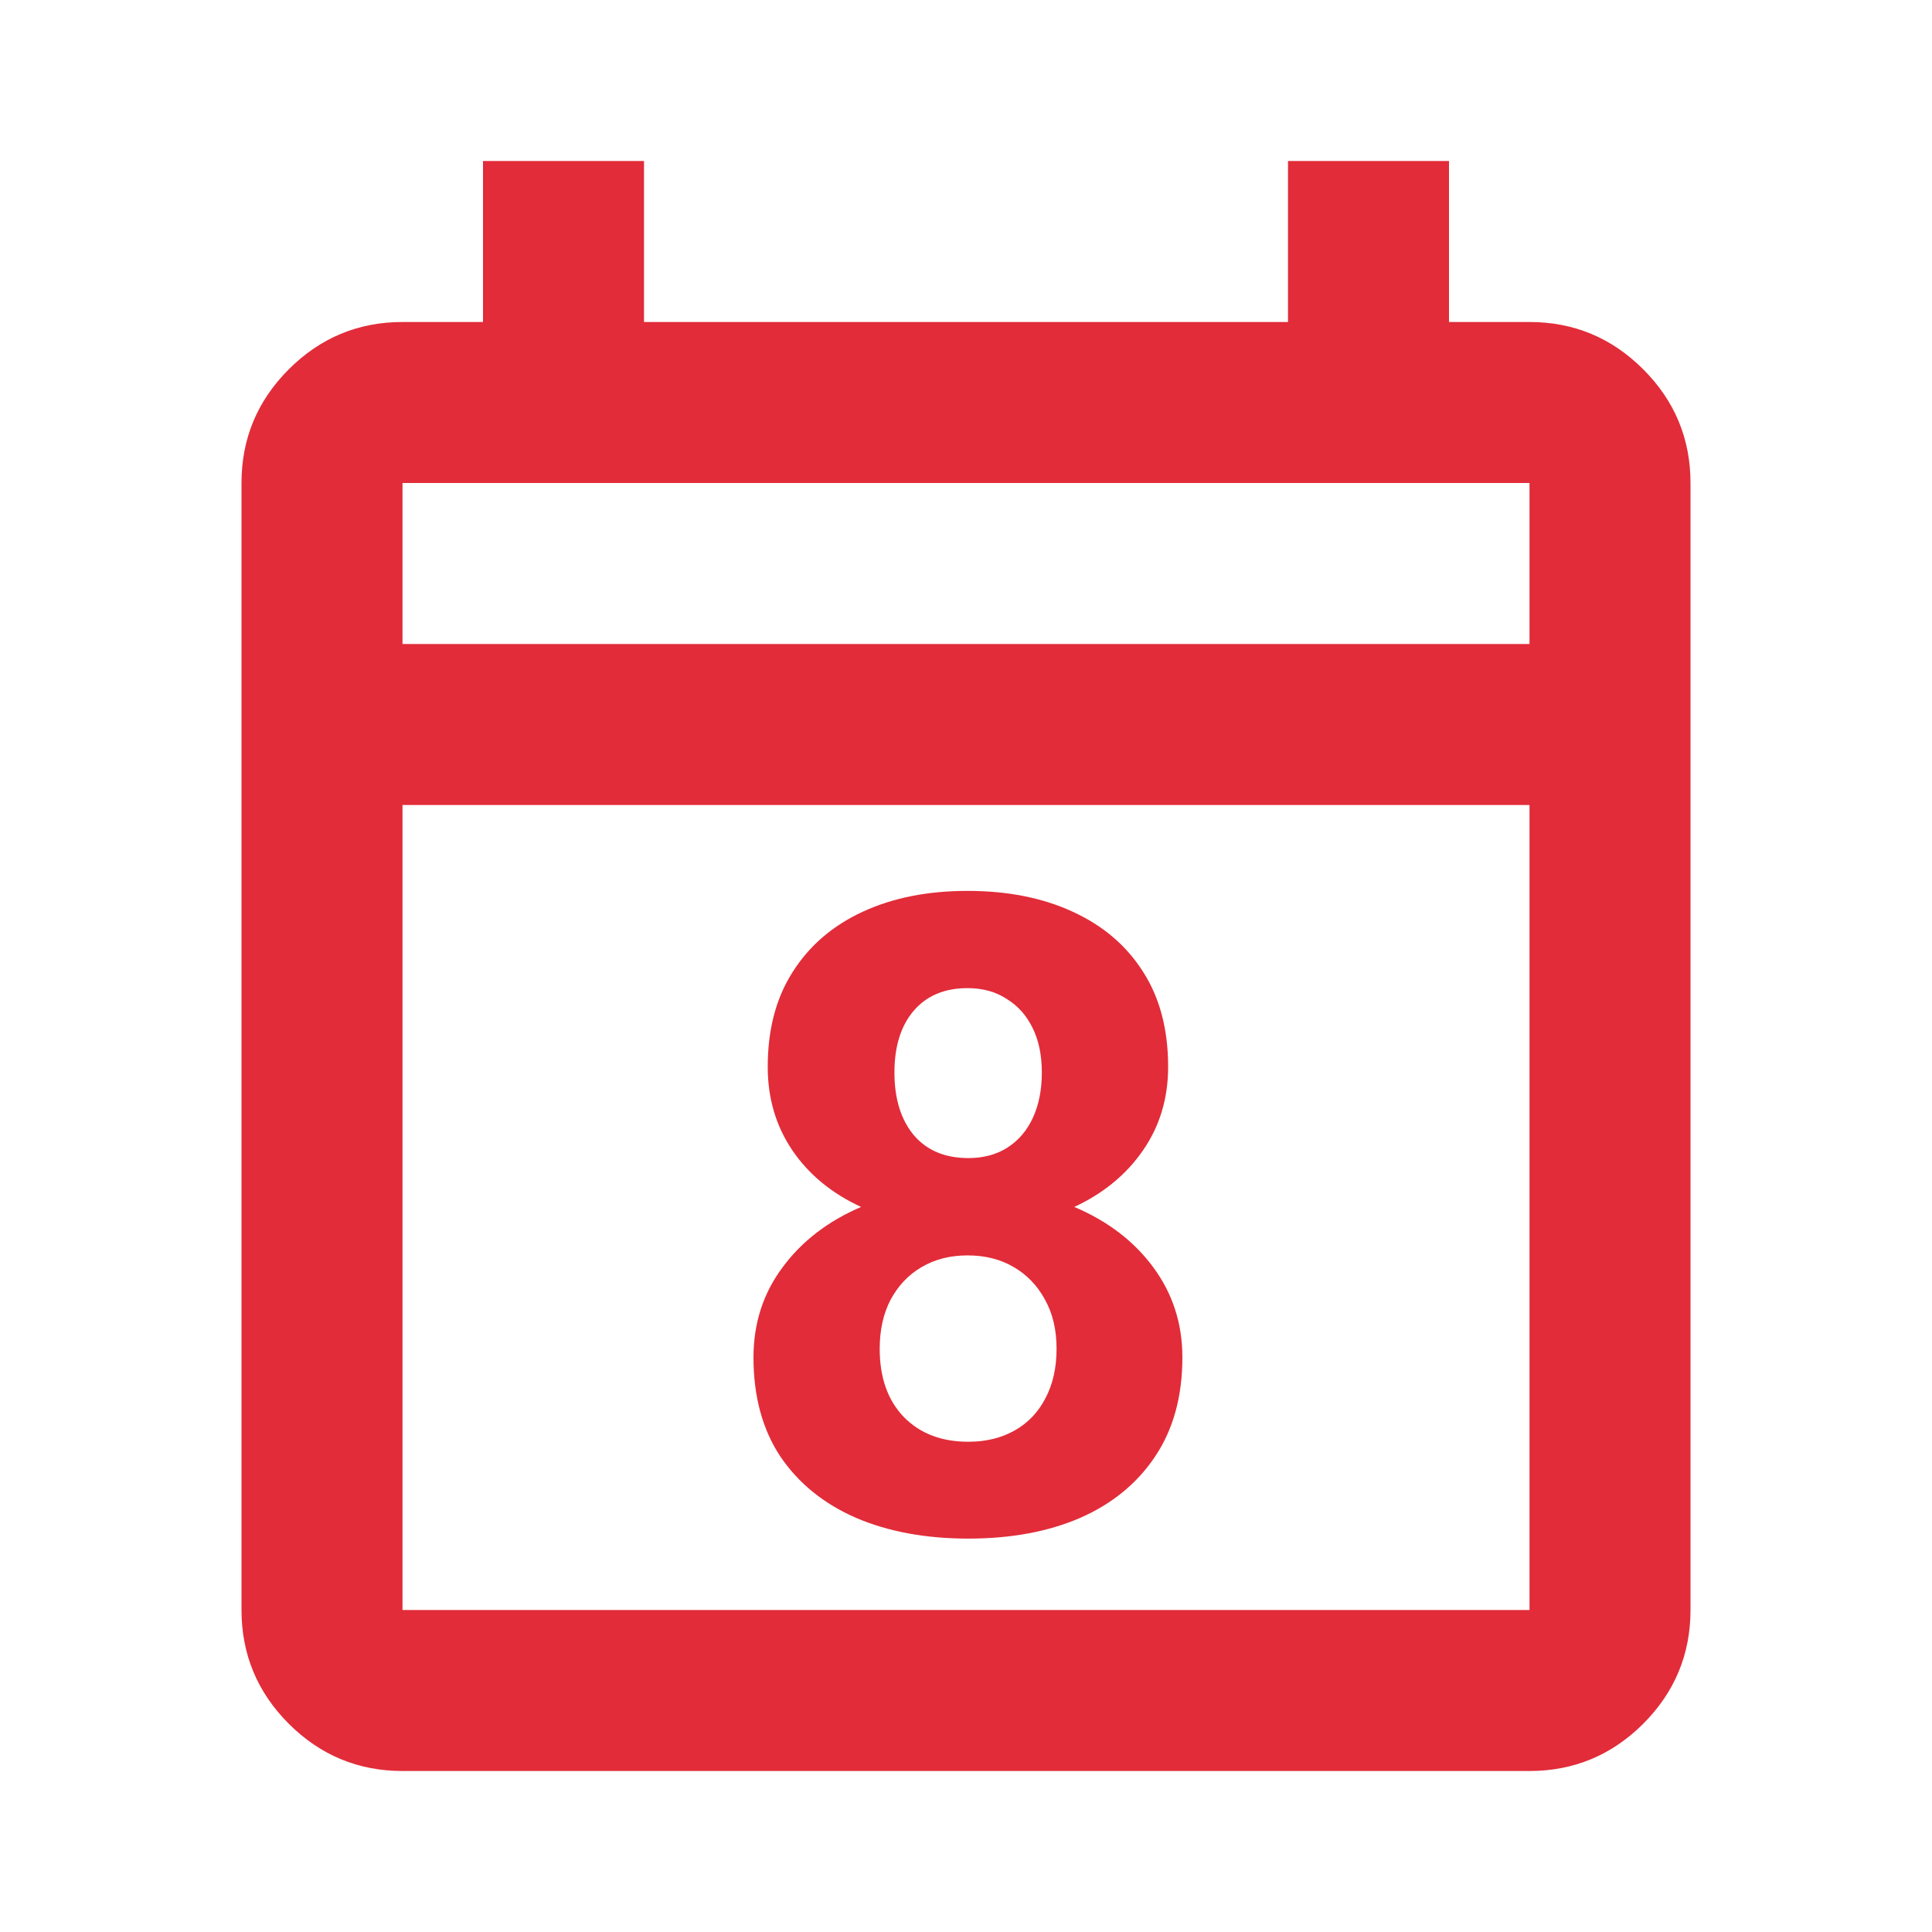
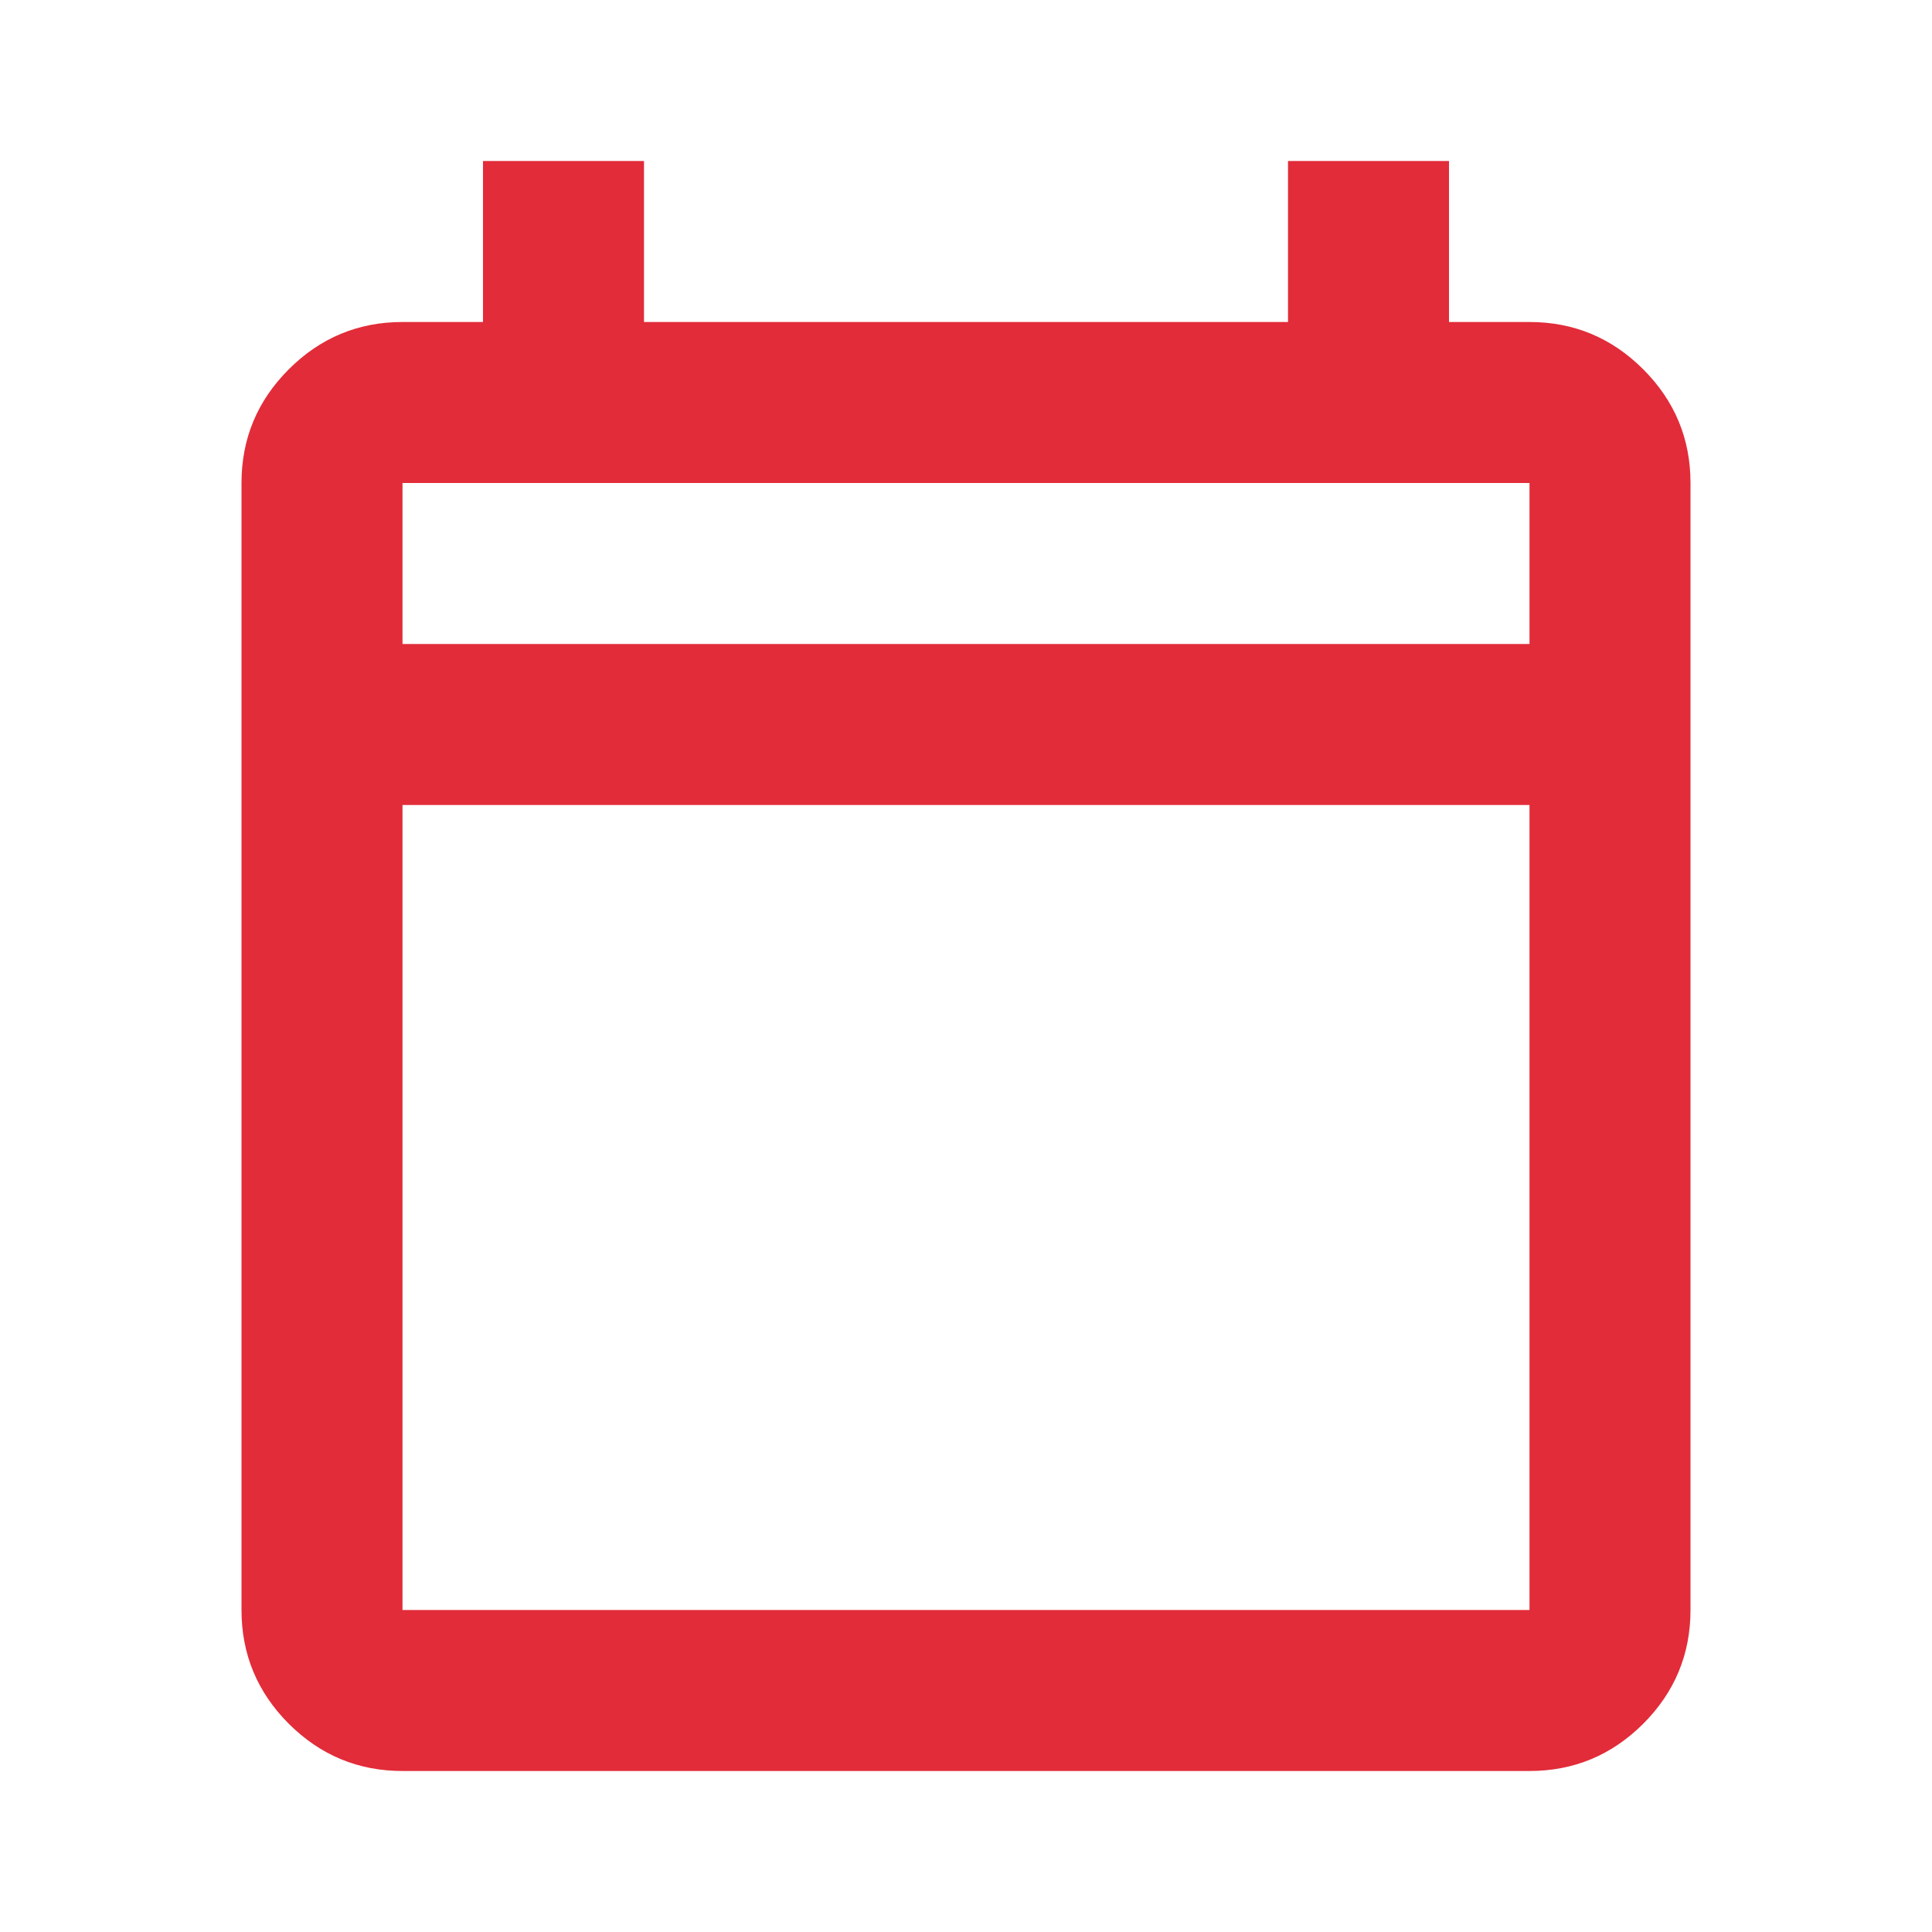
<svg xmlns="http://www.w3.org/2000/svg" width="24" height="24" viewBox="0 0 24 24" fill="none">
  <path d="M5 22C4.45 22 3.979 21.804 3.587 21.413C3.196 21.021 3 20.55 3 20V6C3 5.45 3.196 4.979 3.587 4.588C3.979 4.196 4.45 4 5 4H6V2H8V4H16V2H18V4H19C19.55 4 20.021 4.196 20.413 4.588C20.804 4.979 21 5.45 21 6V20C21 20.55 20.804 21.021 20.413 21.413C20.021 21.804 19.55 22 19 22H5ZM5 20H19V10H5V20ZM5 8H19V6H5V8Z" fill="#E22C39" />
-   <path d="M12.029 19.113C11.499 19.113 11.034 19.027 10.633 18.855C10.232 18.68 9.918 18.425 9.693 18.092C9.471 17.756 9.36 17.346 9.36 16.862C9.36 16.44 9.48 16.067 9.72 15.745C9.96 15.419 10.286 15.169 10.697 14.993C10.332 14.825 10.047 14.59 9.843 14.29C9.639 13.989 9.537 13.643 9.537 13.253C9.537 12.787 9.641 12.394 9.849 12.071C10.056 11.745 10.346 11.497 10.719 11.325C11.091 11.153 11.524 11.067 12.019 11.067C12.516 11.067 12.951 11.153 13.324 11.325C13.7 11.497 13.992 11.745 14.199 12.071C14.407 12.394 14.511 12.787 14.511 13.253C14.511 13.643 14.407 13.989 14.199 14.29C13.992 14.59 13.707 14.825 13.345 14.993C13.761 15.169 14.088 15.419 14.328 15.745C14.568 16.071 14.688 16.443 14.688 16.862C14.688 17.346 14.575 17.756 14.35 18.092C14.128 18.425 13.818 18.68 13.42 18.855C13.023 19.027 12.559 19.113 12.029 19.113ZM12.029 17.91C12.248 17.91 12.439 17.863 12.604 17.77C12.769 17.677 12.896 17.544 12.985 17.373C13.079 17.197 13.125 16.991 13.125 16.755C13.125 16.519 13.077 16.314 12.98 16.143C12.887 15.971 12.758 15.836 12.593 15.74C12.428 15.643 12.237 15.595 12.019 15.595C11.804 15.595 11.614 15.643 11.449 15.74C11.284 15.836 11.156 15.973 11.062 16.148C10.973 16.32 10.928 16.522 10.928 16.755C10.928 17.113 11.028 17.396 11.229 17.604C11.43 17.808 11.696 17.91 12.029 17.91ZM12.029 14.386C12.216 14.386 12.377 14.343 12.513 14.257C12.652 14.168 12.758 14.044 12.83 13.887C12.905 13.726 12.942 13.538 12.942 13.323C12.942 13.111 12.905 12.929 12.83 12.775C12.754 12.617 12.647 12.496 12.507 12.41C12.371 12.32 12.208 12.275 12.019 12.275C11.732 12.275 11.508 12.37 11.347 12.56C11.19 12.746 11.111 13.001 11.111 13.323C11.111 13.649 11.191 13.908 11.352 14.102C11.514 14.291 11.739 14.386 12.029 14.386Z" fill="#E22C39" />
</svg>